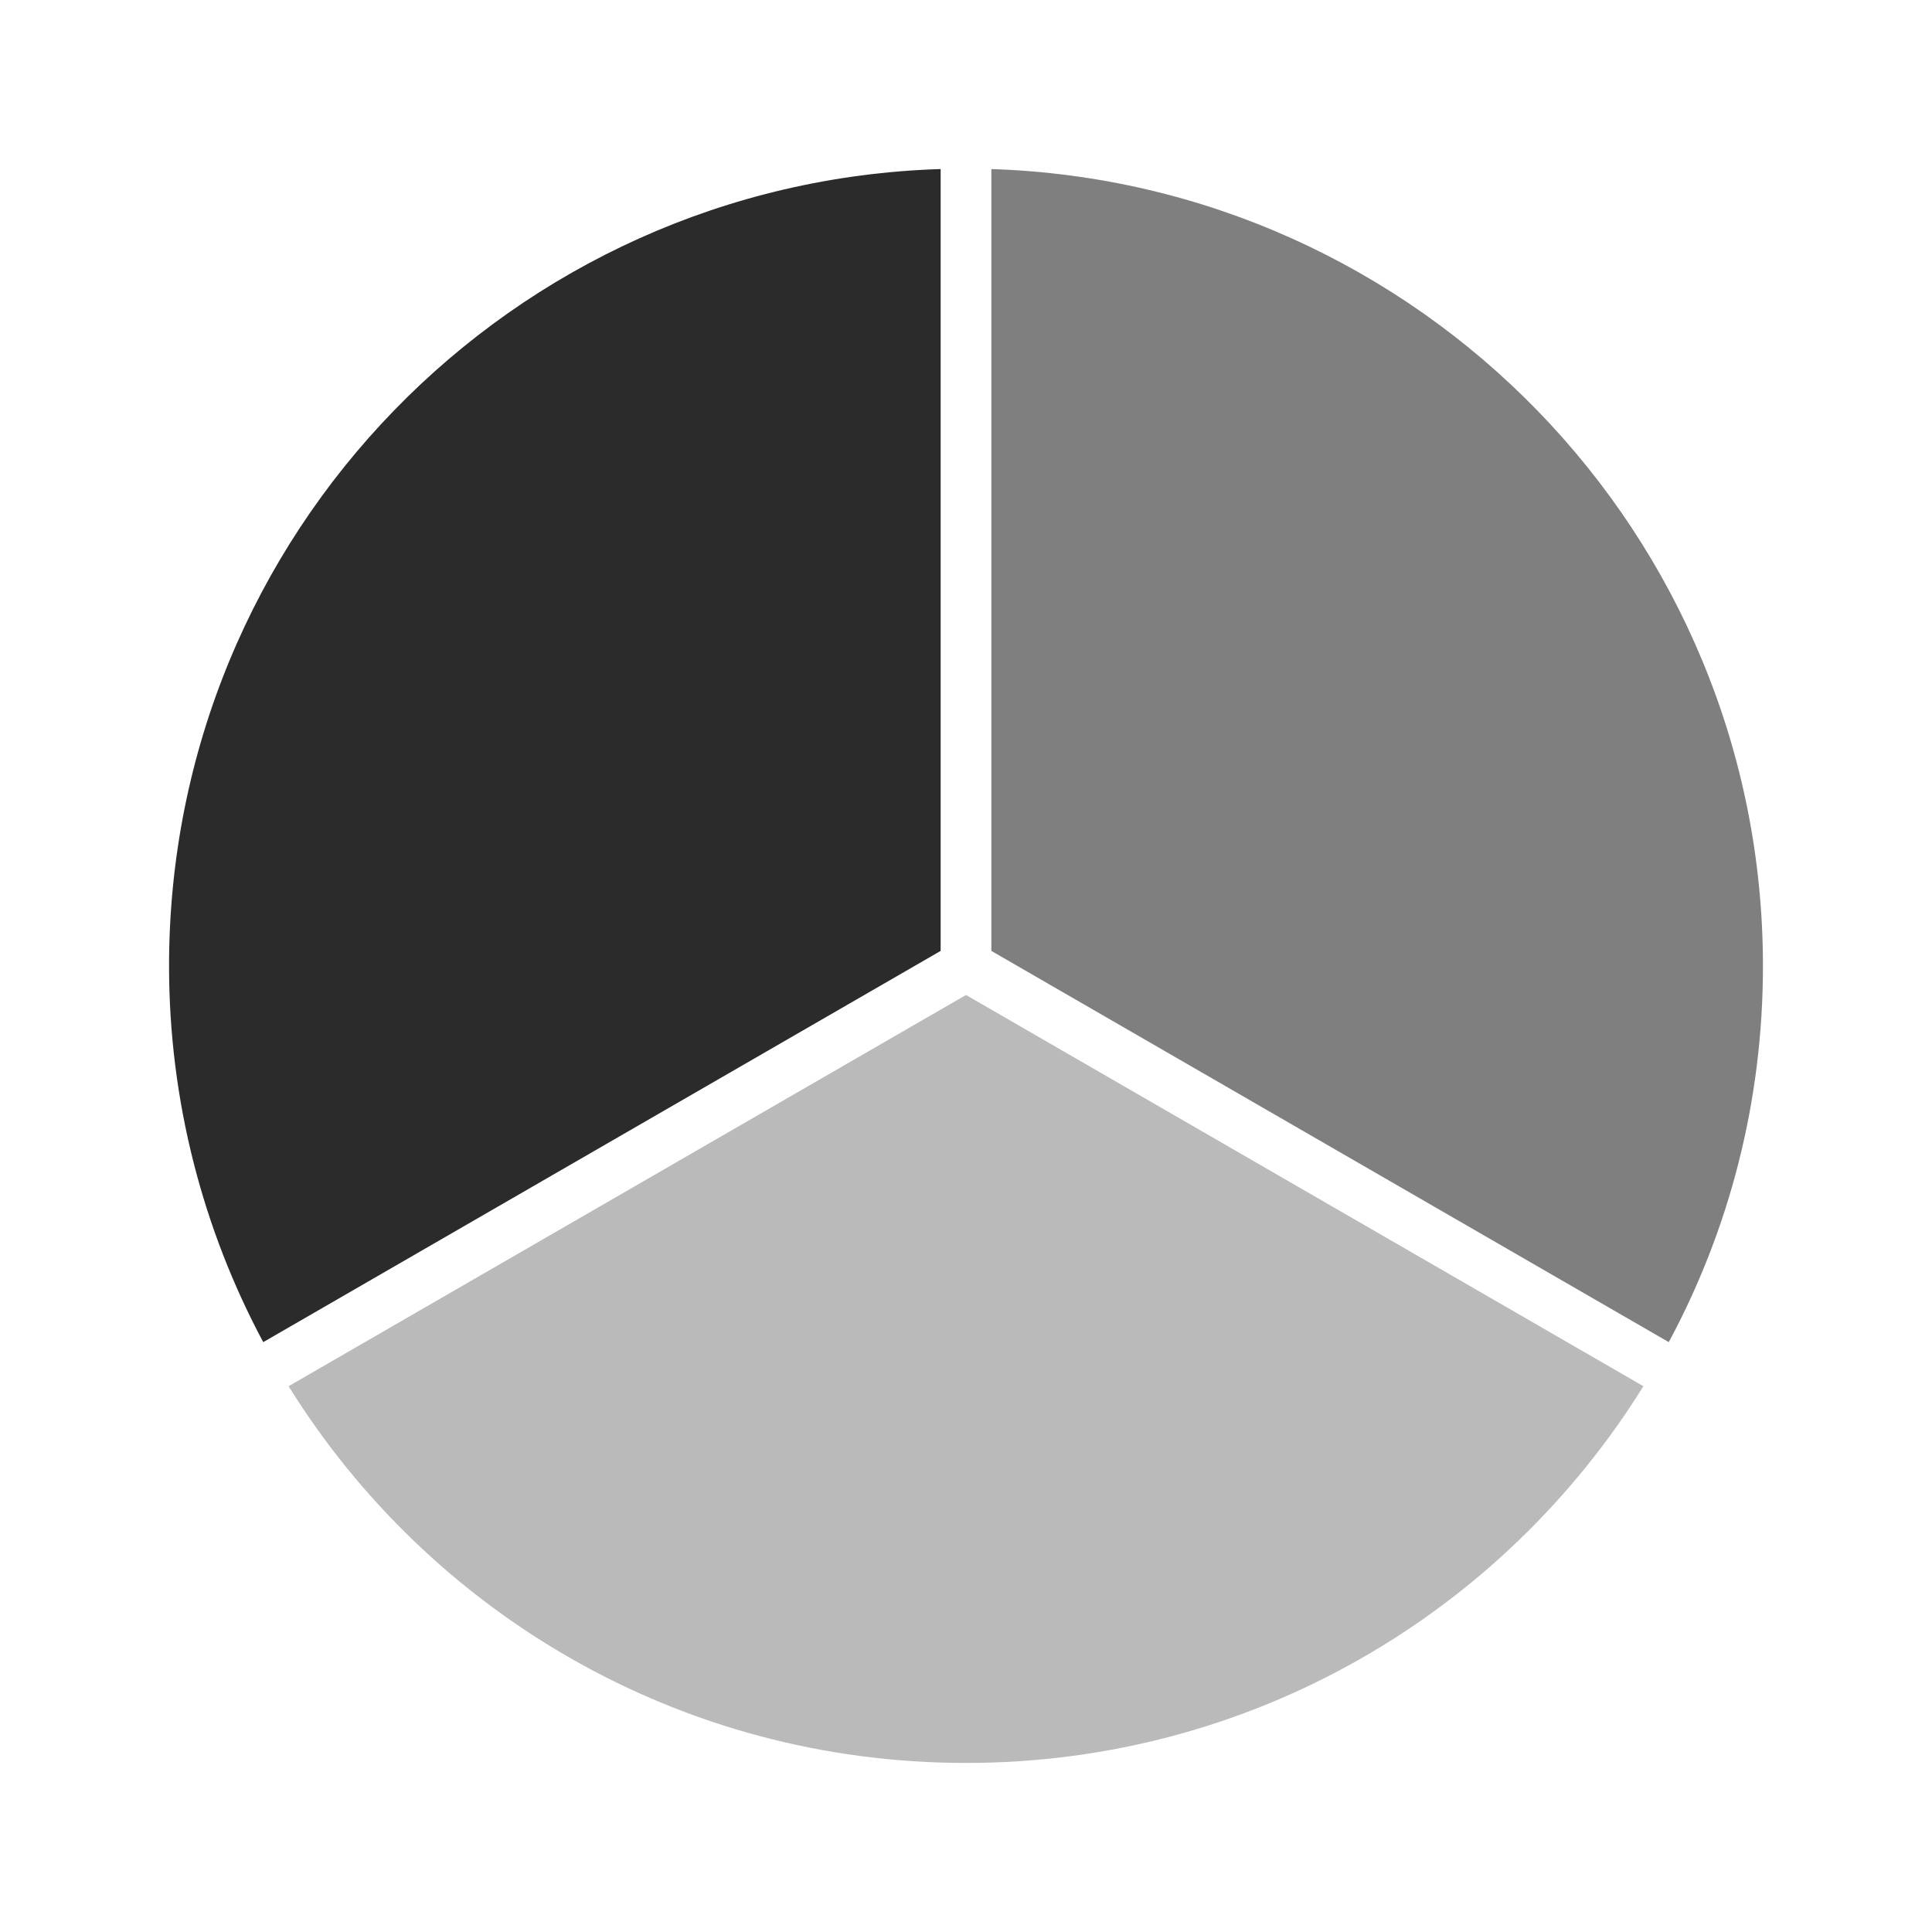
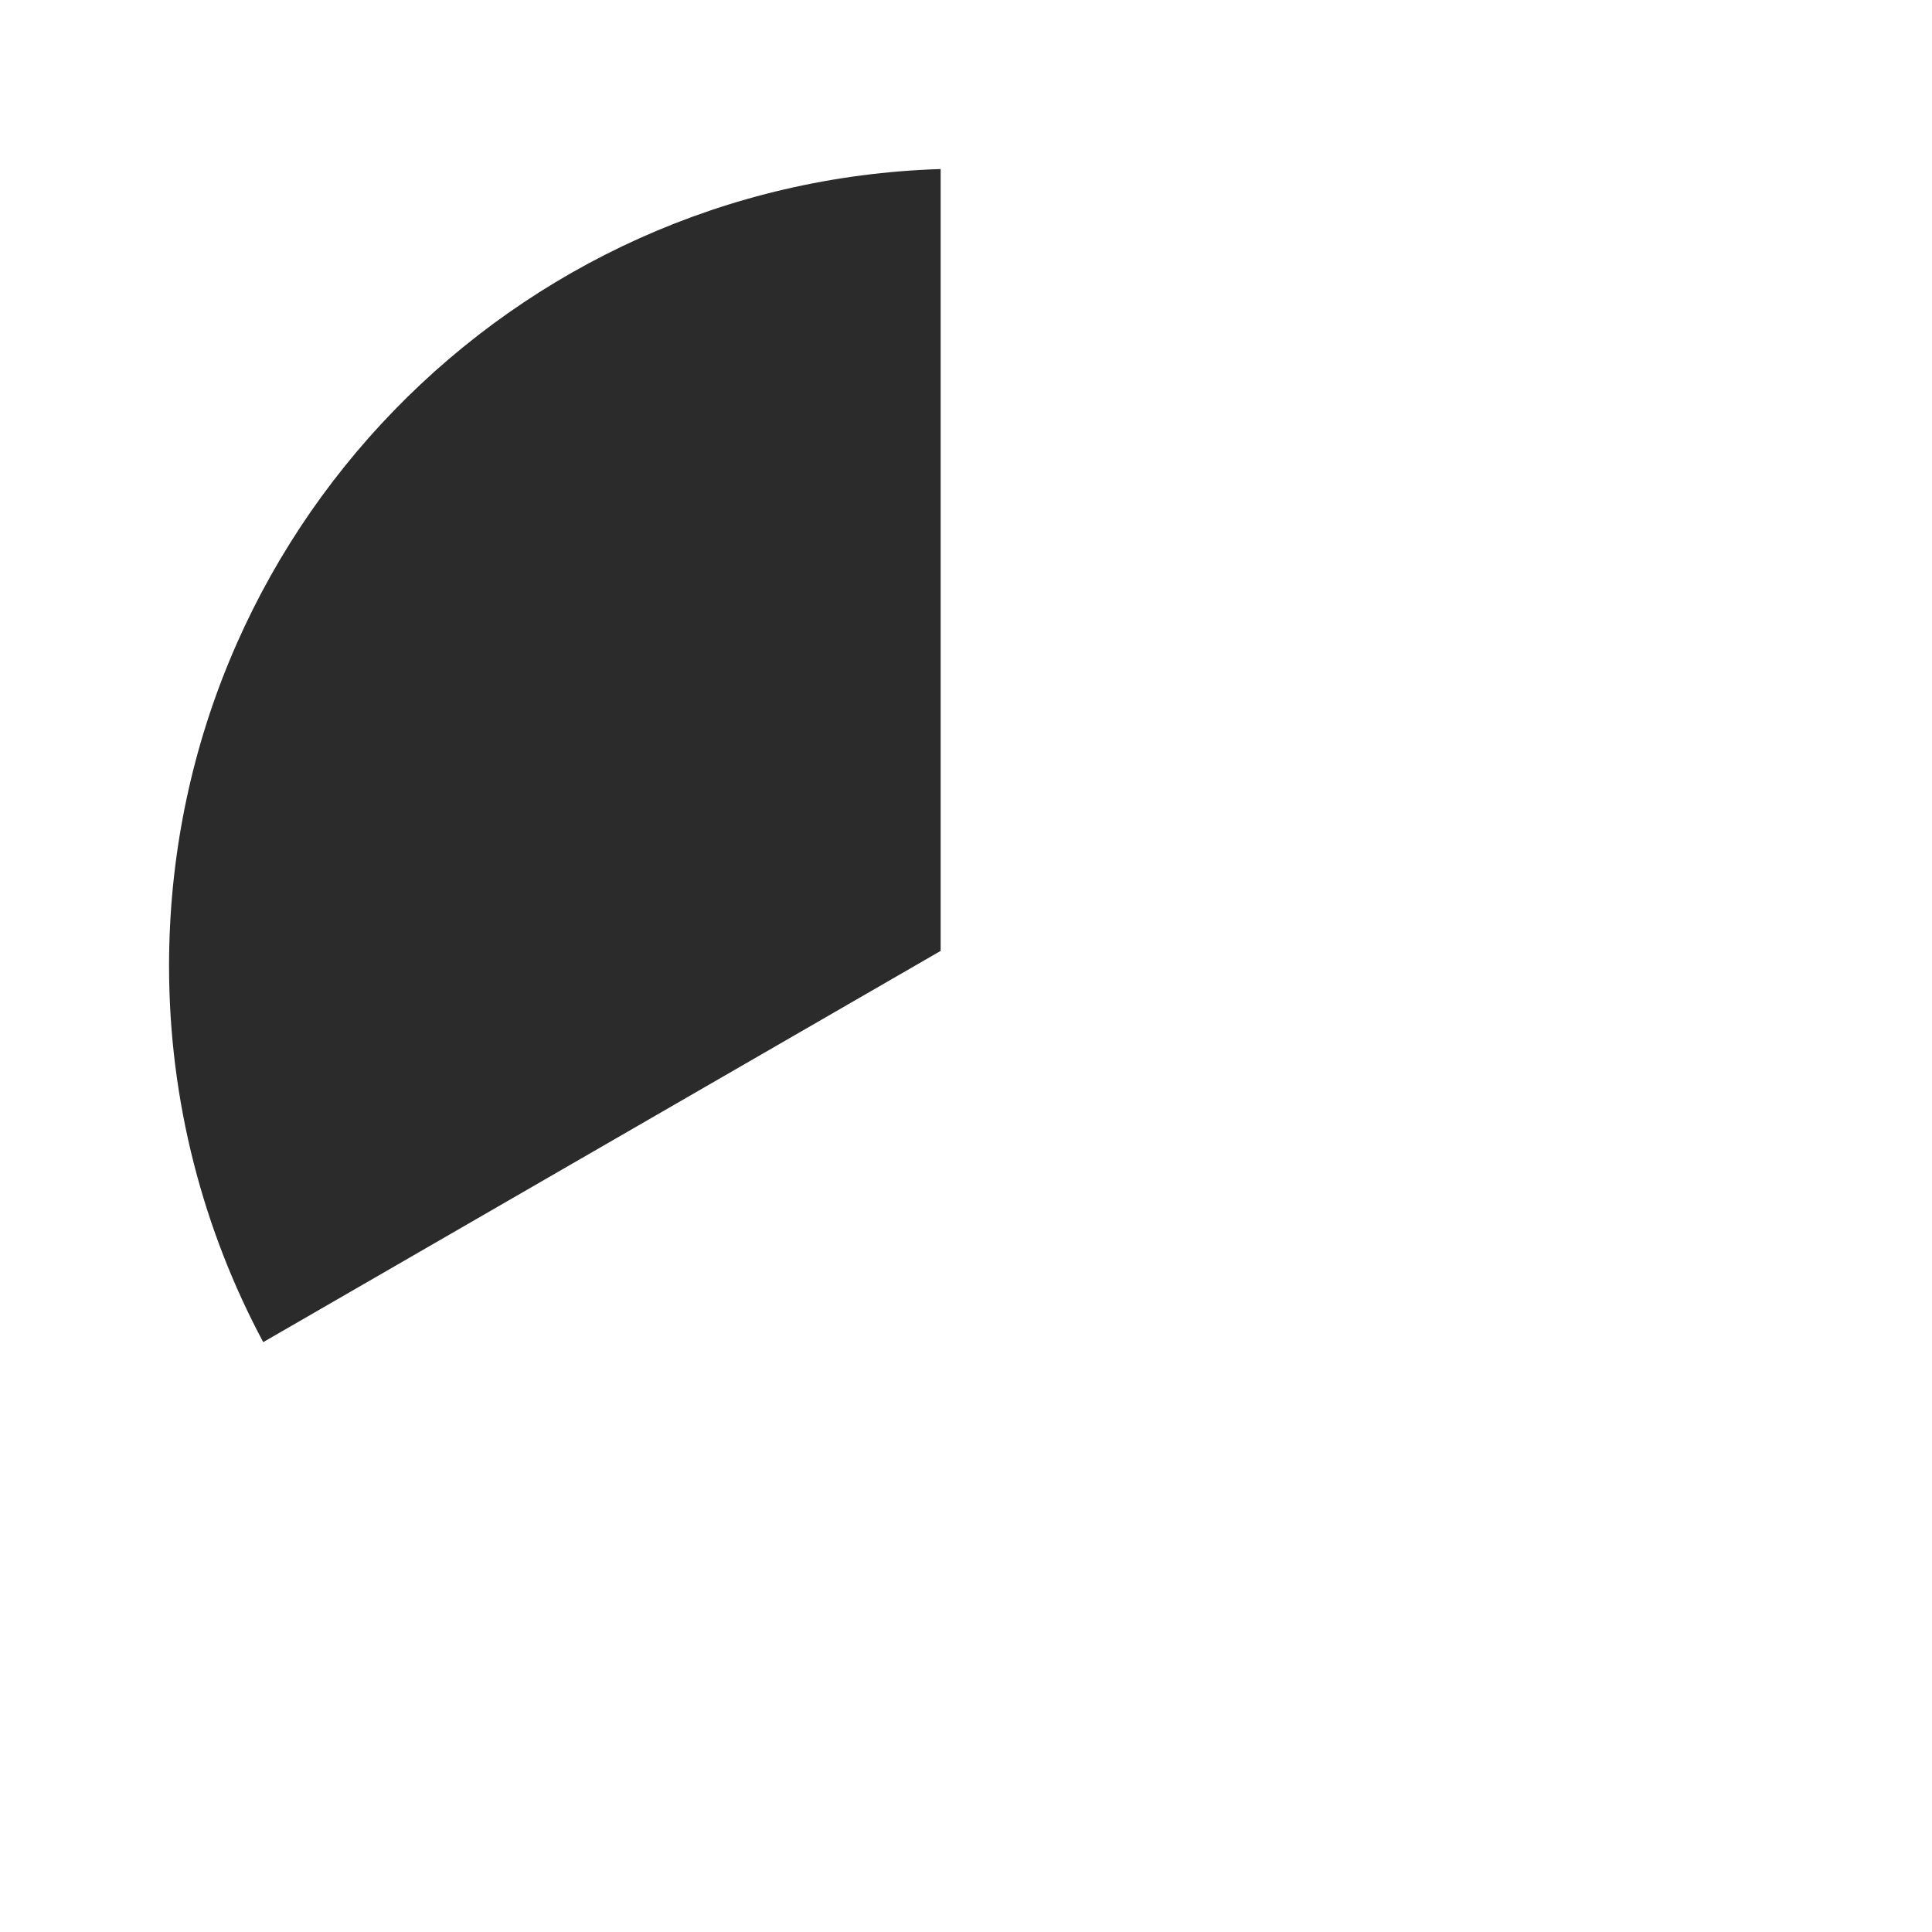
<svg xmlns="http://www.w3.org/2000/svg" id="Layer_1" data-name="Layer 1" width="32" height="32" viewBox="0 0 32 32">
  <defs>
    <style>
      .cls-1 {
        fill: none;
      }

      .cls-2 {
        fill: #7f7f7f;
      }

      .cls-3 {
        fill: #bababa;
      }

      .cls-4 {
        fill: #2b2b2b;
      }
    </style>
  </defs>
-   <rect class="cls-1" width="32" height="32" />
  <g>
-     <path class="cls-2" d="M16.42,15.75l11.22,6.48c1-1.86,1.56-3.98,1.56-6.23,0-7.15-5.69-12.97-12.78-13.2V15.75Z" />
-     <path class="cls-3" d="M16,16.48l-11.22,6.48c2.33,3.75,6.48,6.24,11.22,6.24s8.89-2.49,11.22-6.24l-11.22-6.48Z" />
    <path class="cls-4" d="M15.58,15.75V2.8c-7.1,.22-12.78,6.04-12.78,13.2,0,2.25,.57,4.38,1.56,6.23l11.22-6.48Z" />
  </g>
</svg>